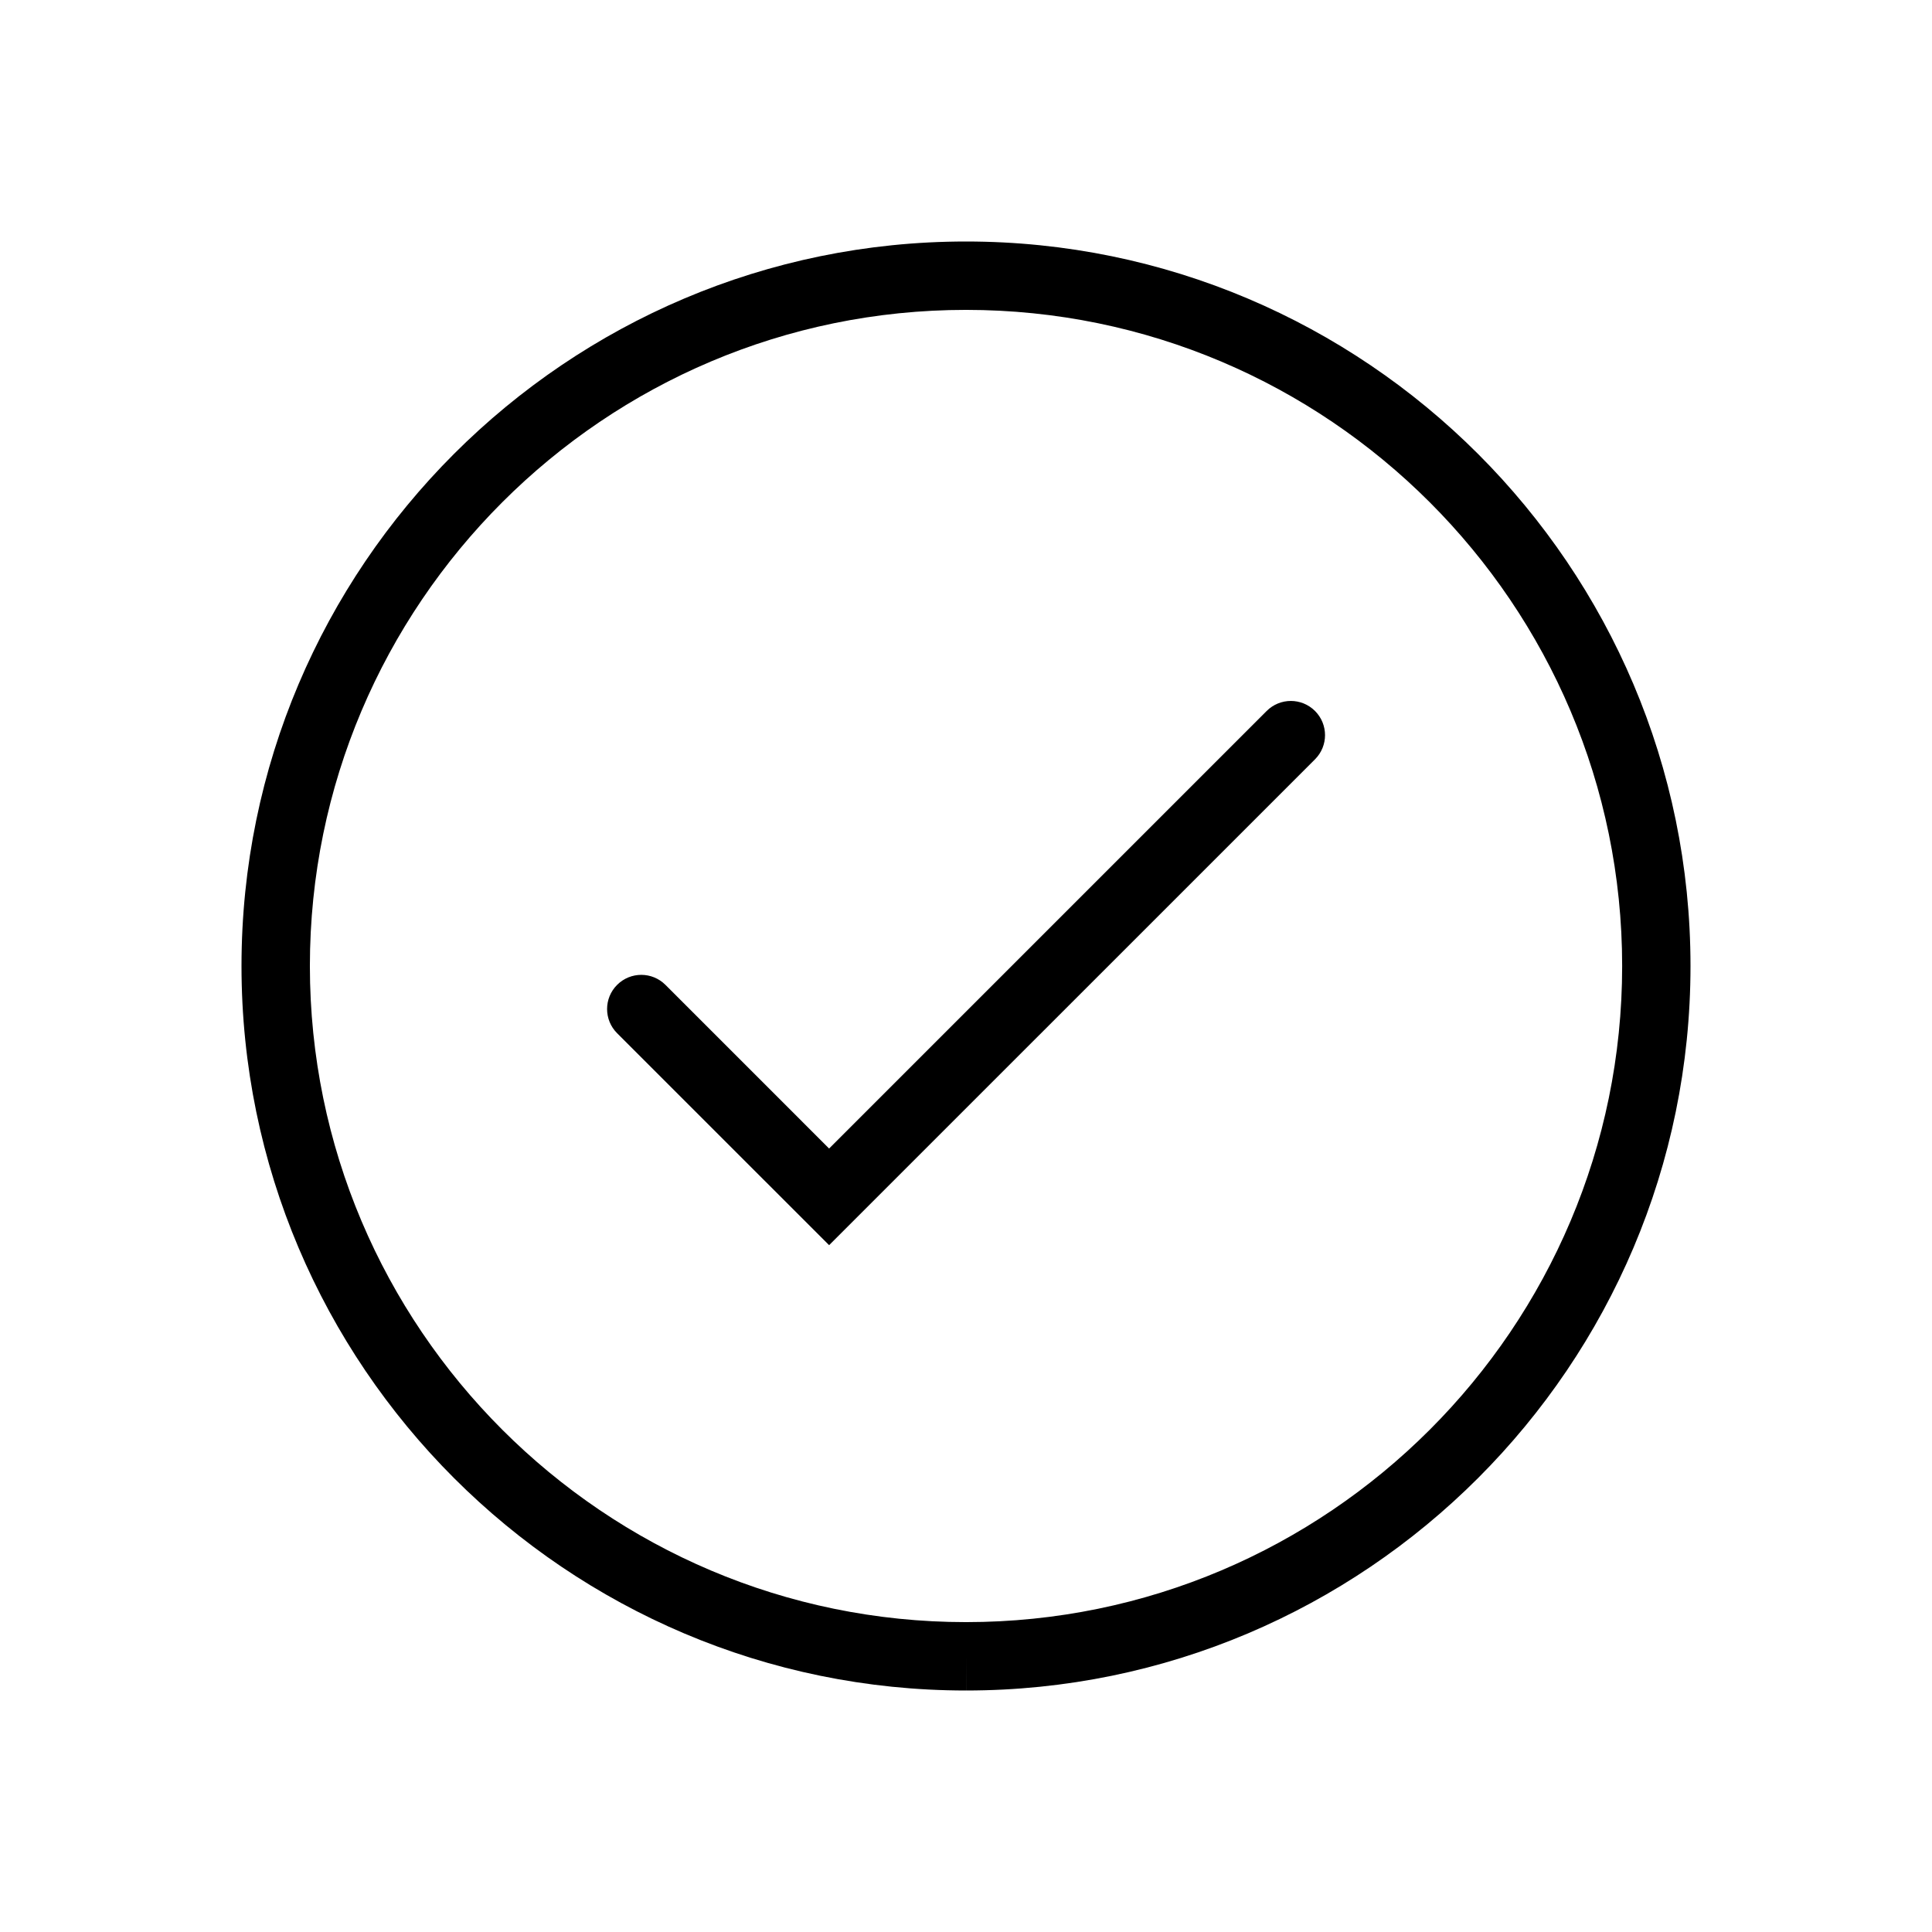
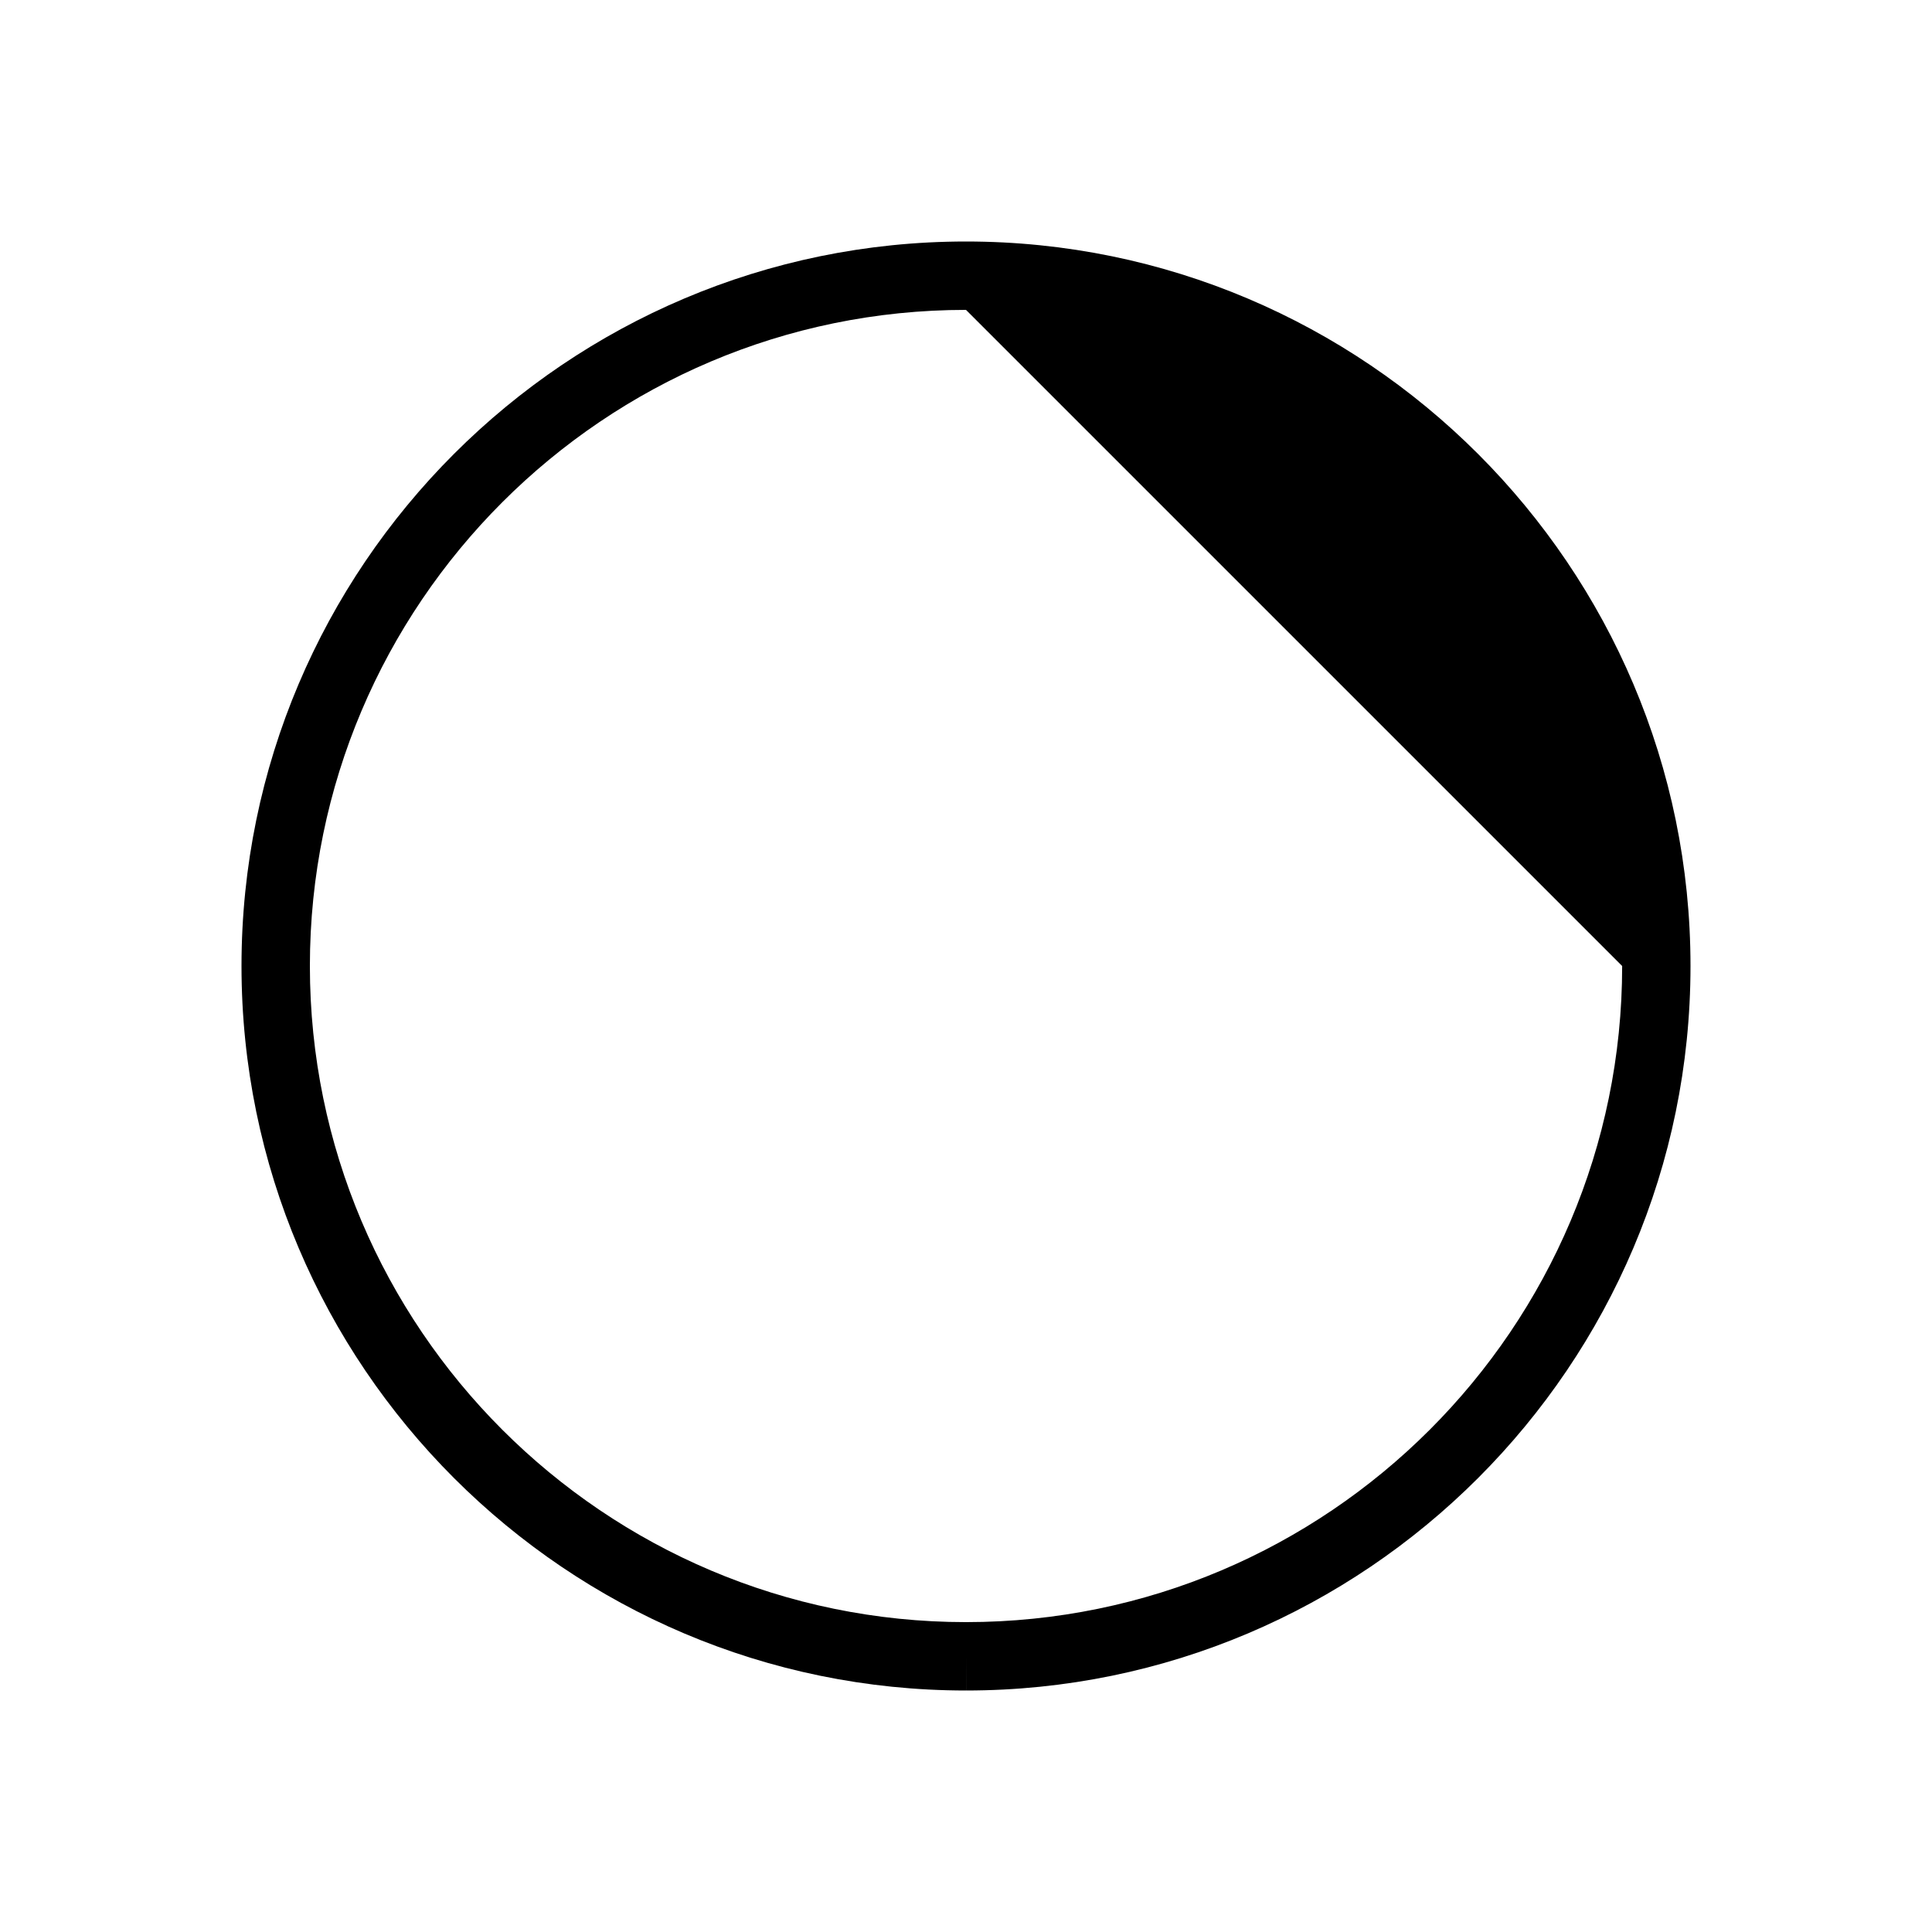
<svg xmlns="http://www.w3.org/2000/svg" width="48" height="48" viewBox="0 0 48 48" fill="none">
-   <path d="M20.599 30.936L15.332 25.67C15 25.338 15 24.8 15.332 24.469C15.664 24.137 16.201 24.137 16.533 24.469L20.599 28.535L31.47 17.664C31.802 17.332 32.339 17.332 32.671 17.664C33.003 17.996 33.003 18.533 32.671 18.865L20.599 30.936Z" fill="black" />
-   <path d="M24.002 42V41.151L24.001 42C14.076 42 6.001 33.925 6 24C6 14.075 14.075 6 24 6C33.925 6 42 14.075 42 24C42 33.925 33.926 42 24.002 42ZM24 7.699C15.011 7.699 7.699 15.011 7.699 24C7.699 32.988 15.012 40.301 24.001 40.301H24.002C32.99 40.301 40.302 32.988 40.302 24C40.302 15.011 32.989 7.699 24 7.699Z" fill="black" />
+   <path d="M24.002 42V41.151L24.001 42C14.076 42 6.001 33.925 6 24C6 14.075 14.075 6 24 6C33.925 6 42 14.075 42 24C42 33.925 33.926 42 24.002 42ZM24 7.699C15.011 7.699 7.699 15.011 7.699 24C7.699 32.988 15.012 40.301 24.001 40.301H24.002C32.99 40.301 40.302 32.988 40.302 24Z" fill="black" />
</svg>